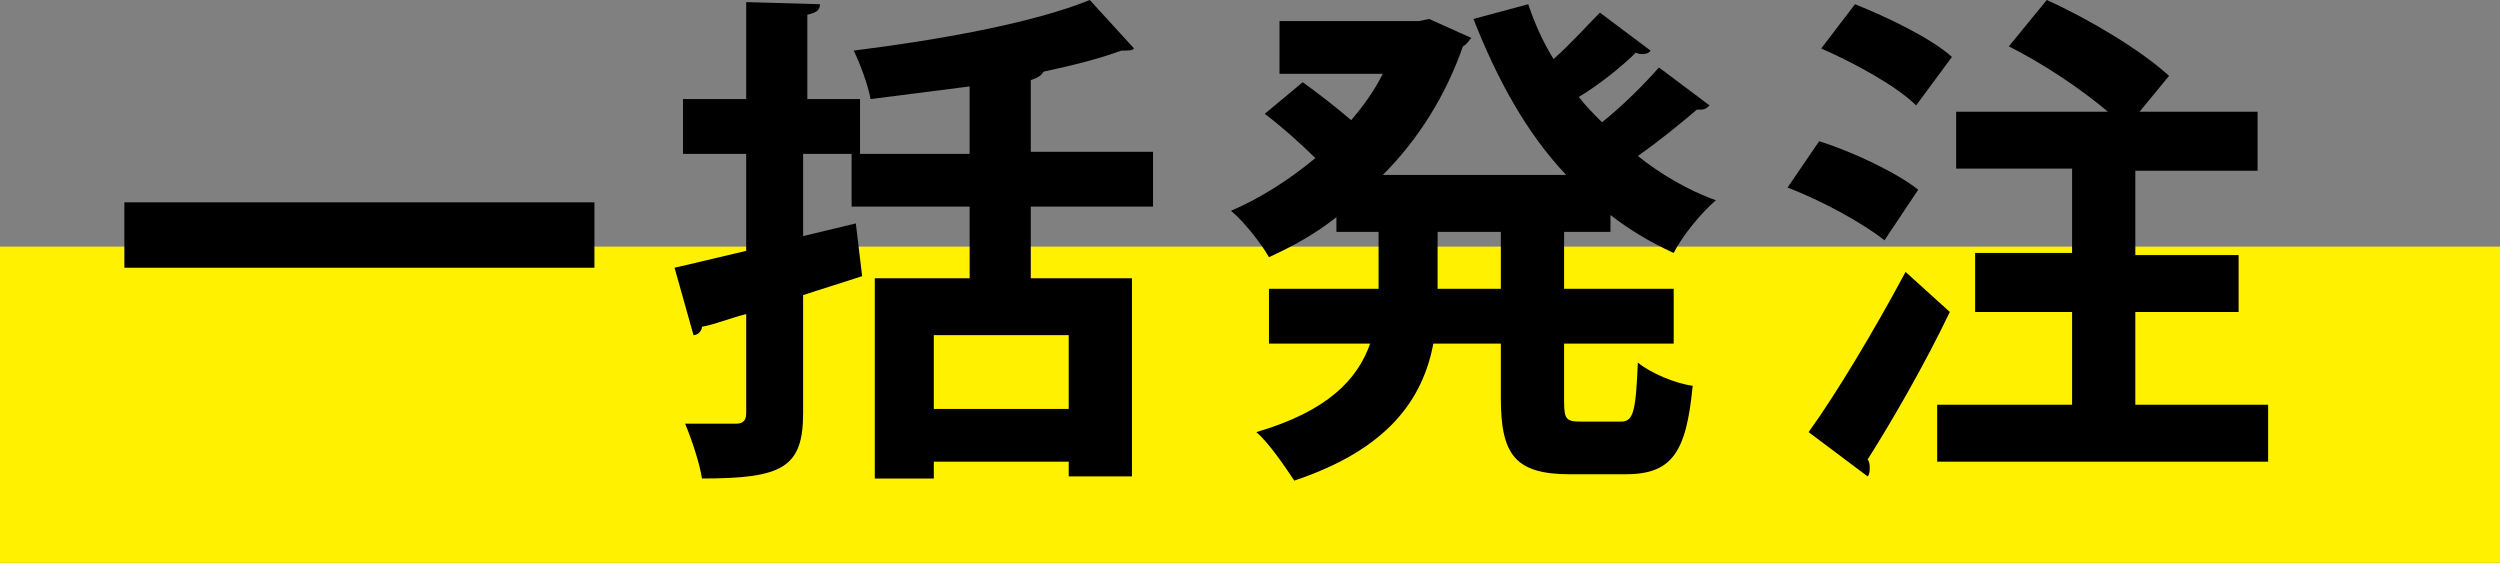
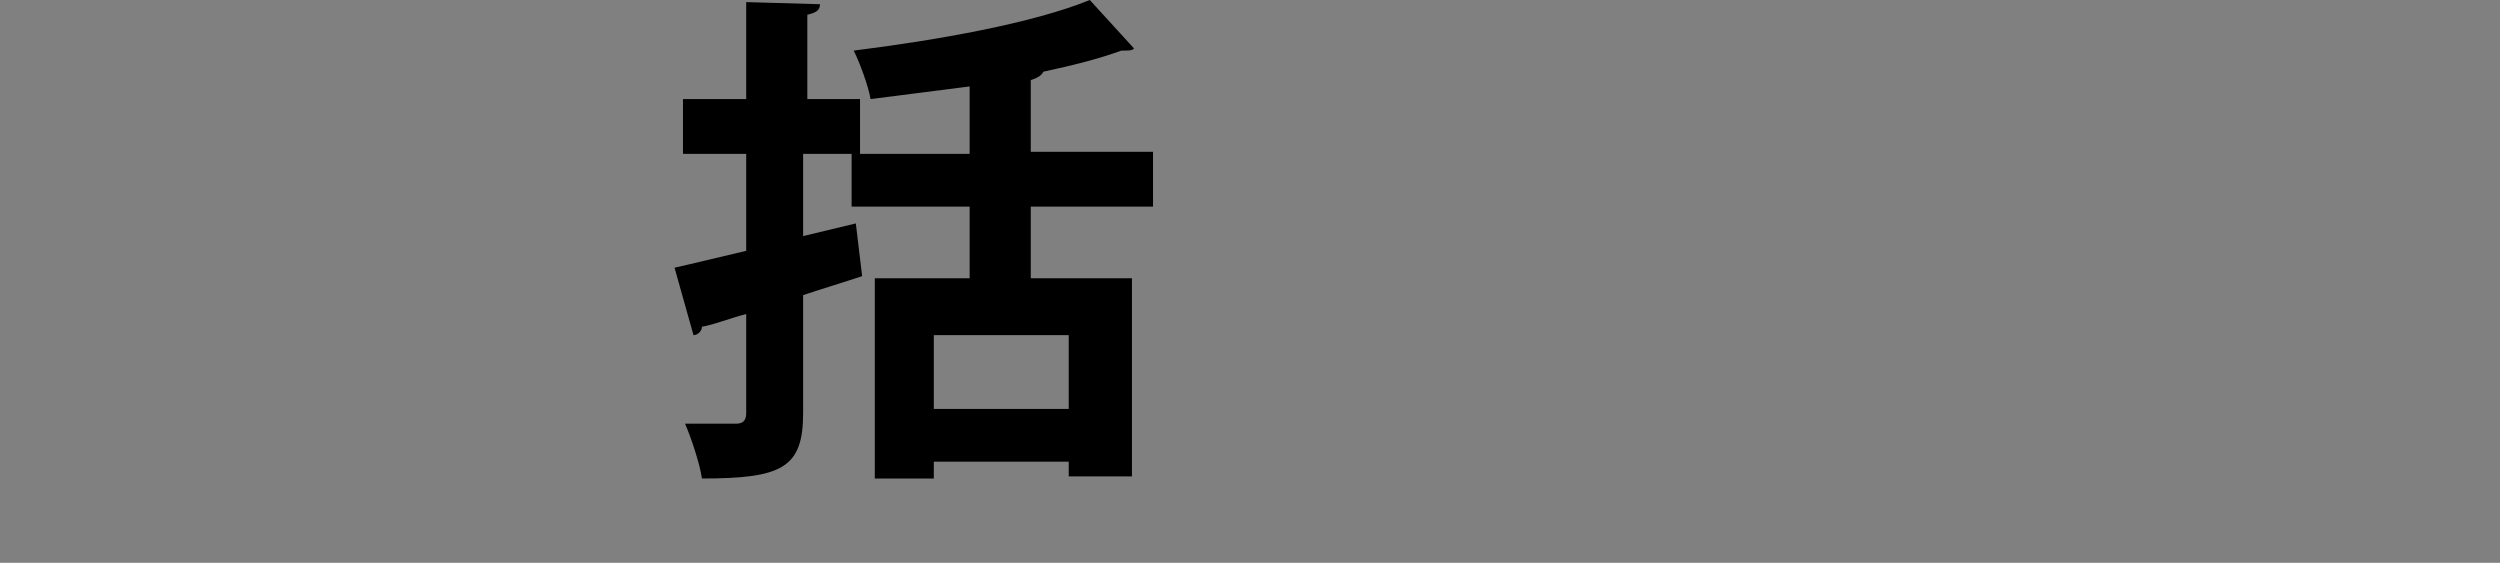
<svg xmlns="http://www.w3.org/2000/svg" version="1.1" id="レイヤー_1" x="0px" y="0px" width="118.6px" height="26.7px" viewBox="0 0 118.6 26.7" enable-background="new 0 0 118.6 26.7" xml:space="preserve">
  <rect x="0" y="0" width="118.6" height="26.7" fill="#808080" stroke="none" />
  <g>
-     <rect x="0" y="11.7" fill="#FFF100" width="118.6" height="15" />
    <g>
      <g>
-         <path d="M5.9,9.6h22.3v3.1H5.9V9.6z" />
        <path d="M54.7,9.8h-5.8v3.4h4.8v9.4h-3v-0.7h-6.4v0.8h-2.8v-9.5H46V9.8h-5.6V7.3h-2.3v3.9l2.5-0.6l0.3,2.5     c-0.9,0.3-1.9,0.6-2.8,0.9v5.6c0,2.6-1,3.1-4.8,3.1c-0.1-0.7-0.5-1.9-0.8-2.6c1,0,2,0,2.4,0c0.3,0,0.5-0.1,0.5-0.5v-4.7     c-0.8,0.2-1.5,0.5-2.1,0.6c0,0.2-0.2,0.4-0.4,0.4l-0.9-3.2c0.9-0.2,2.1-0.5,3.4-0.8V7.3h-3V4.7h3V0.1l3.5,0.1     c0,0.3-0.2,0.4-0.6,0.5v4h2.5v2.6H46V4.1c-1.6,0.2-3.1,0.4-4.7,0.6c-0.1-0.6-0.5-1.7-0.8-2.3c4-0.5,8.5-1.3,11.2-2.4l2.1,2.3     c-0.1,0.1-0.2,0.1-0.6,0.1c-1.1,0.4-2.3,0.7-3.7,1c-0.1,0.2-0.3,0.3-0.6,0.4v3.4h5.8V9.8z M50.7,19.4v-3.5h-6.4v3.5H50.7z" />
-         <path d="M76.4,11h-2.2v2.7h5.2v2.6h-5.2V19c0,0.9,0.1,1,0.8,1h1.9c0.6,0,0.7-0.5,0.8-2.8c0.6,0.5,1.8,1,2.6,1.1     c-0.3,3.2-1,4.2-3.2,4.2h-2.6c-2.6,0-3.3-0.9-3.3-3.6v-2.6H68c-0.5,2.6-2.1,5-6.6,6.5c-0.4-0.6-1.2-1.8-1.8-2.3     c3.4-1,4.8-2.5,5.4-4.2h-4.8v-2.6h5.2V11h-2v-0.7c-1,0.8-2.1,1.4-3.2,1.9c-0.4-0.7-1.2-1.7-1.8-2.2c1.4-0.6,2.8-1.5,4-2.5     c-0.6-0.6-1.6-1.5-2.4-2.1l1.8-1.5c0.7,0.5,1.6,1.2,2.3,1.8c0.6-0.7,1.1-1.4,1.5-2.2h-4.9V1h6.6l0.5-0.1l2,0.9     c-0.1,0.1-0.2,0.3-0.4,0.4c-0.8,2.3-2.1,4.4-3.8,6.1h8.7c-1.9-2-3.3-4.6-4.4-7.4l2.6-0.7c0.3,0.9,0.7,1.8,1.2,2.6     c0.8-0.7,1.6-1.6,2.2-2.2l2.4,1.8c-0.1,0.2-0.5,0.2-0.7,0.1c-0.6,0.6-1.7,1.5-2.7,2.1C75.2,5,75.6,5.4,76,5.8C77,5,78,4,78.7,3.2     L81.1,5c-0.1,0.1-0.2,0.2-0.4,0.2c-0.1,0-0.1,0-0.2,0c-0.7,0.6-1.8,1.5-2.8,2.2C78.7,8.2,80,9,81.4,9.5c-0.7,0.6-1.6,1.7-2,2.5     c-1.1-0.5-2.1-1.1-3-1.8V11z M71.2,13.7V11h-3v2.7H71.2z" />
-         <path d="M86.3,6.7C87.9,7.2,90,8.2,91,9l-1.6,2.4c-1-0.8-3-1.9-4.6-2.5L86.3,6.7z M85.8,20.5c1.3-1.8,3.1-4.8,4.6-7.6l2.1,1.9     c-1.2,2.5-2.7,5.1-3.9,7c0.1,0.1,0.1,0.3,0.1,0.4c0,0.1,0,0.3-0.1,0.4L85.8,20.5z M88,0.2c1.5,0.6,3.6,1.6,4.6,2.5L90.9,5     C90,4.1,88,3,86.4,2.3L88,0.2z M101.3,19.2h6.3v2.7H91.9v-2.7h6.4v-4.4h-4.6V12h4.6v-4h-5.5V5.3h7.2c-1.3-1.1-3.1-2.3-4.7-3.1     L97.1,0c2,0.9,4.5,2.4,5.8,3.6l-1.4,1.7h5.6v2.8h-5.8v4h4.9v2.7h-4.9V19.2z" />
      </g>
    </g>
  </g>
  <g>
</g>
  <g>
</g>
  <g>
</g>
  <g>
</g>
  <g>
</g>
  <g>
</g>
</svg>